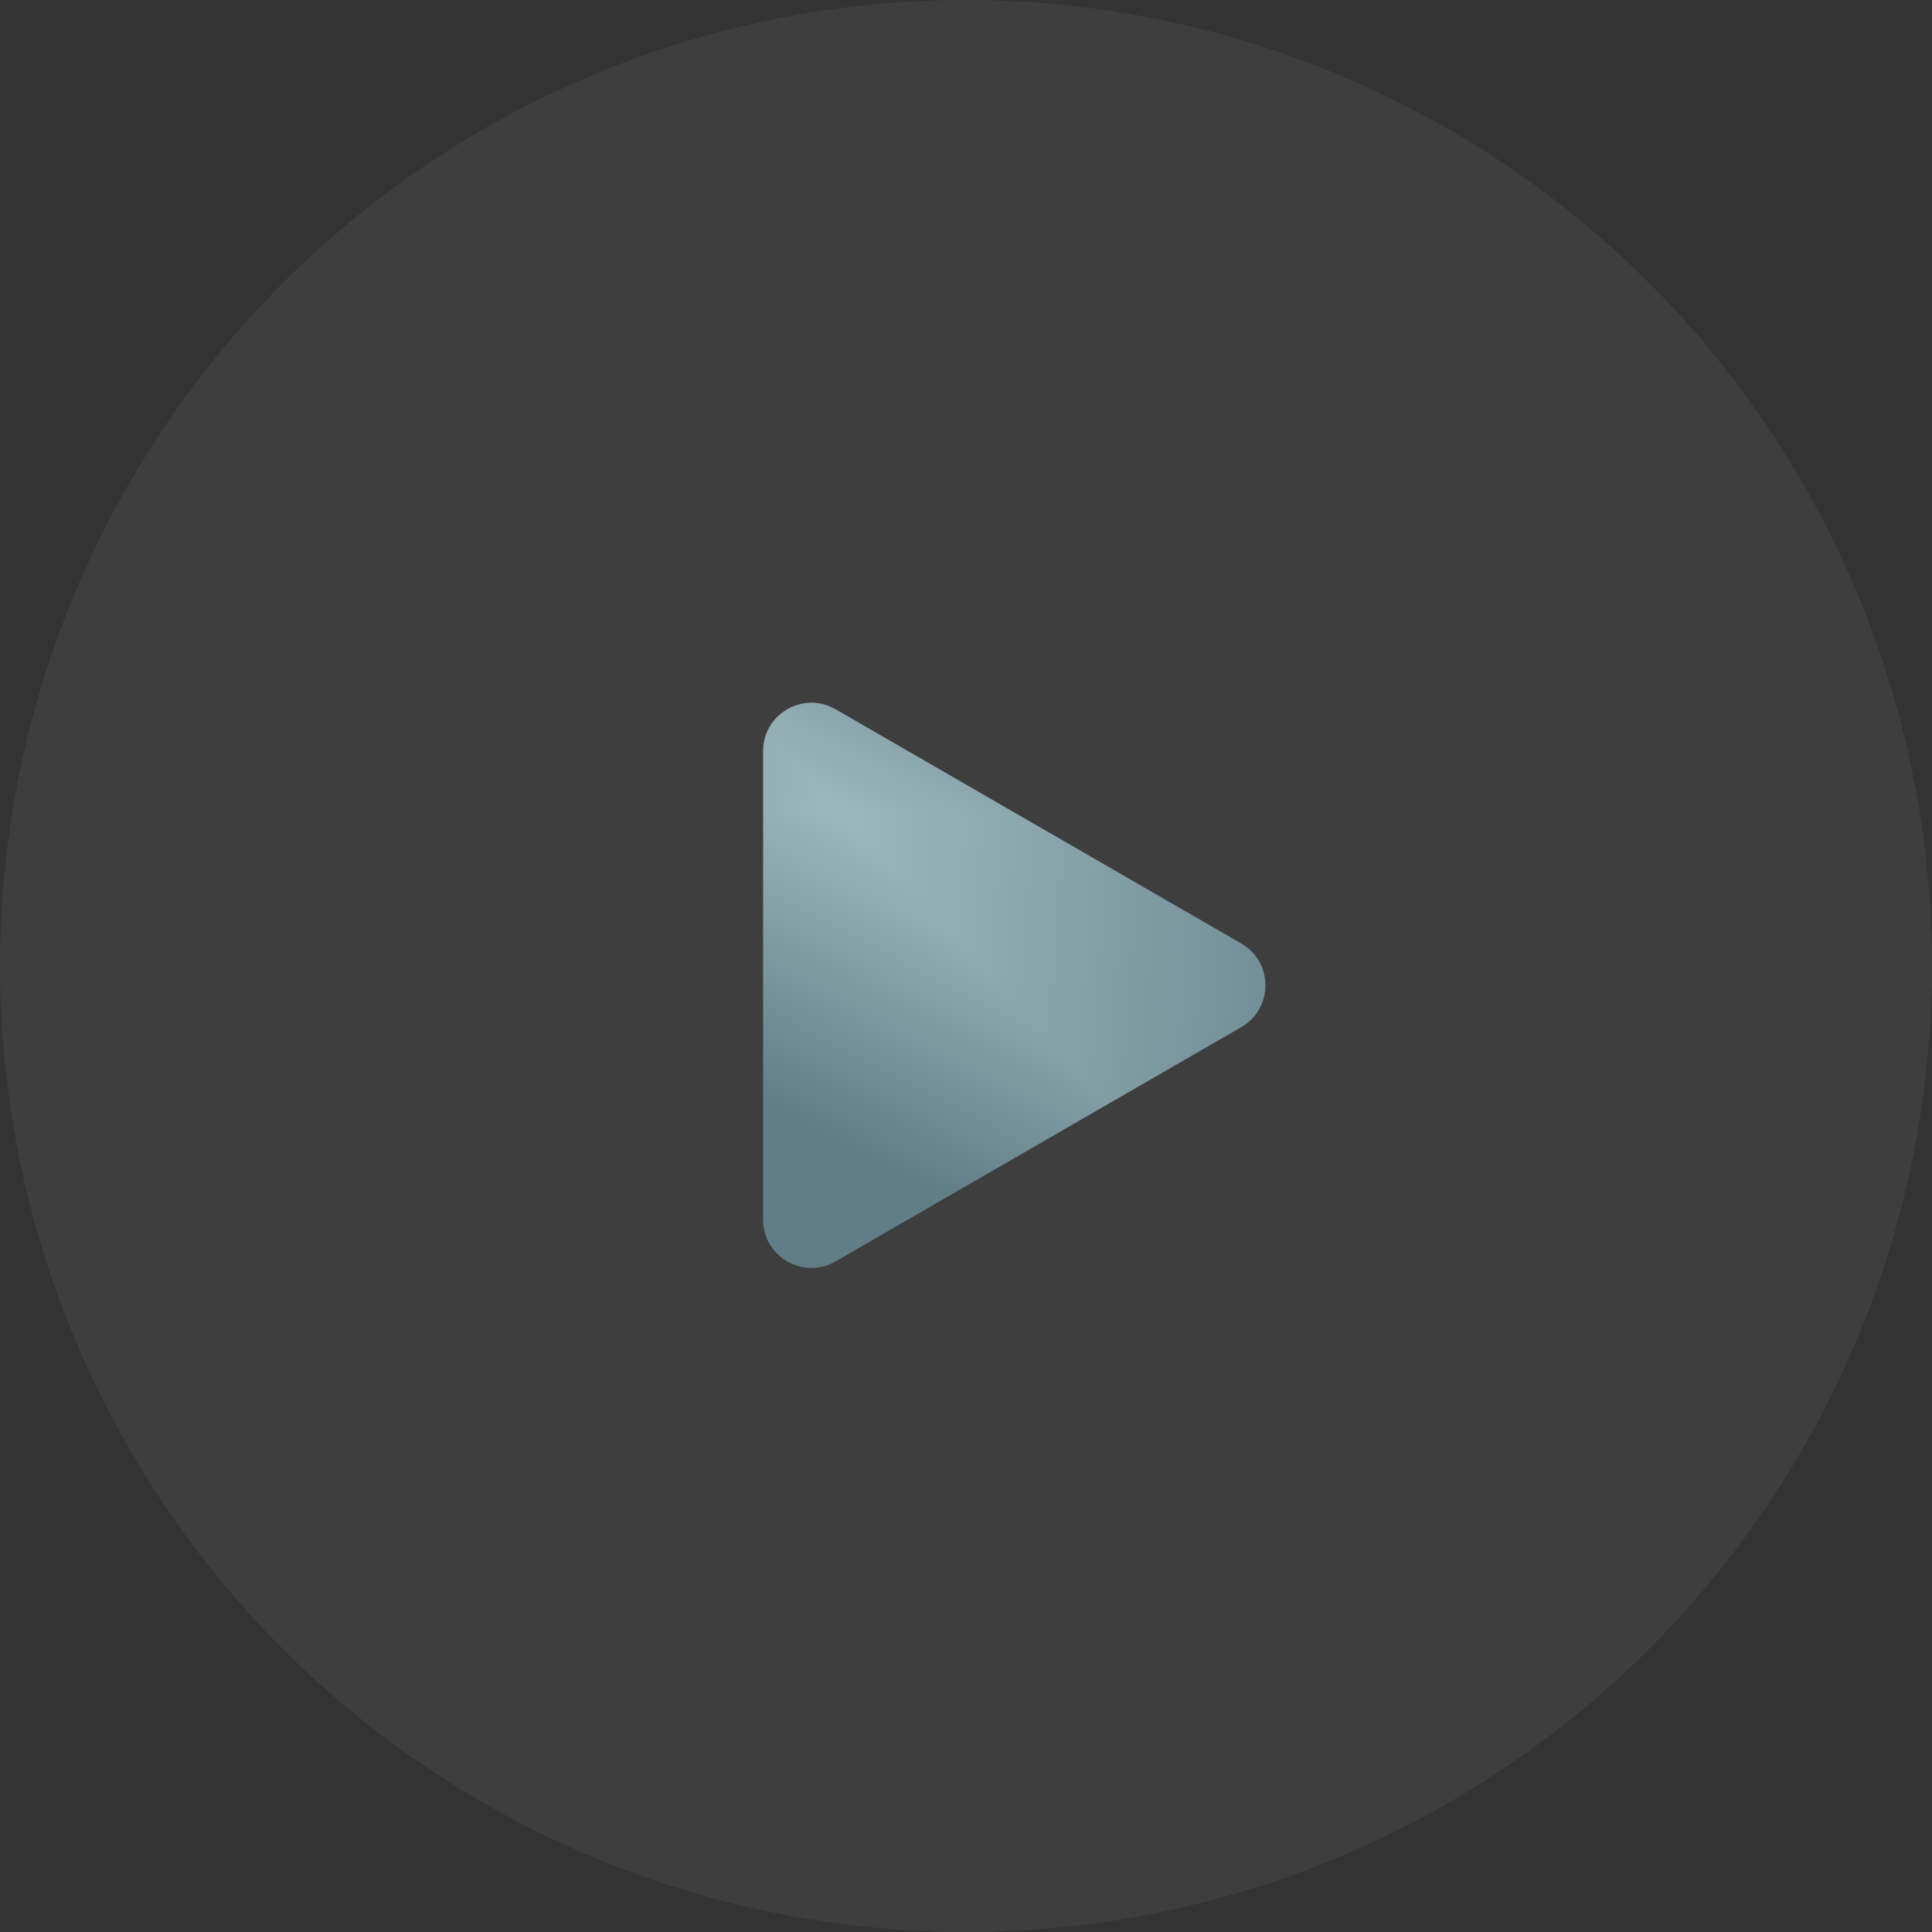
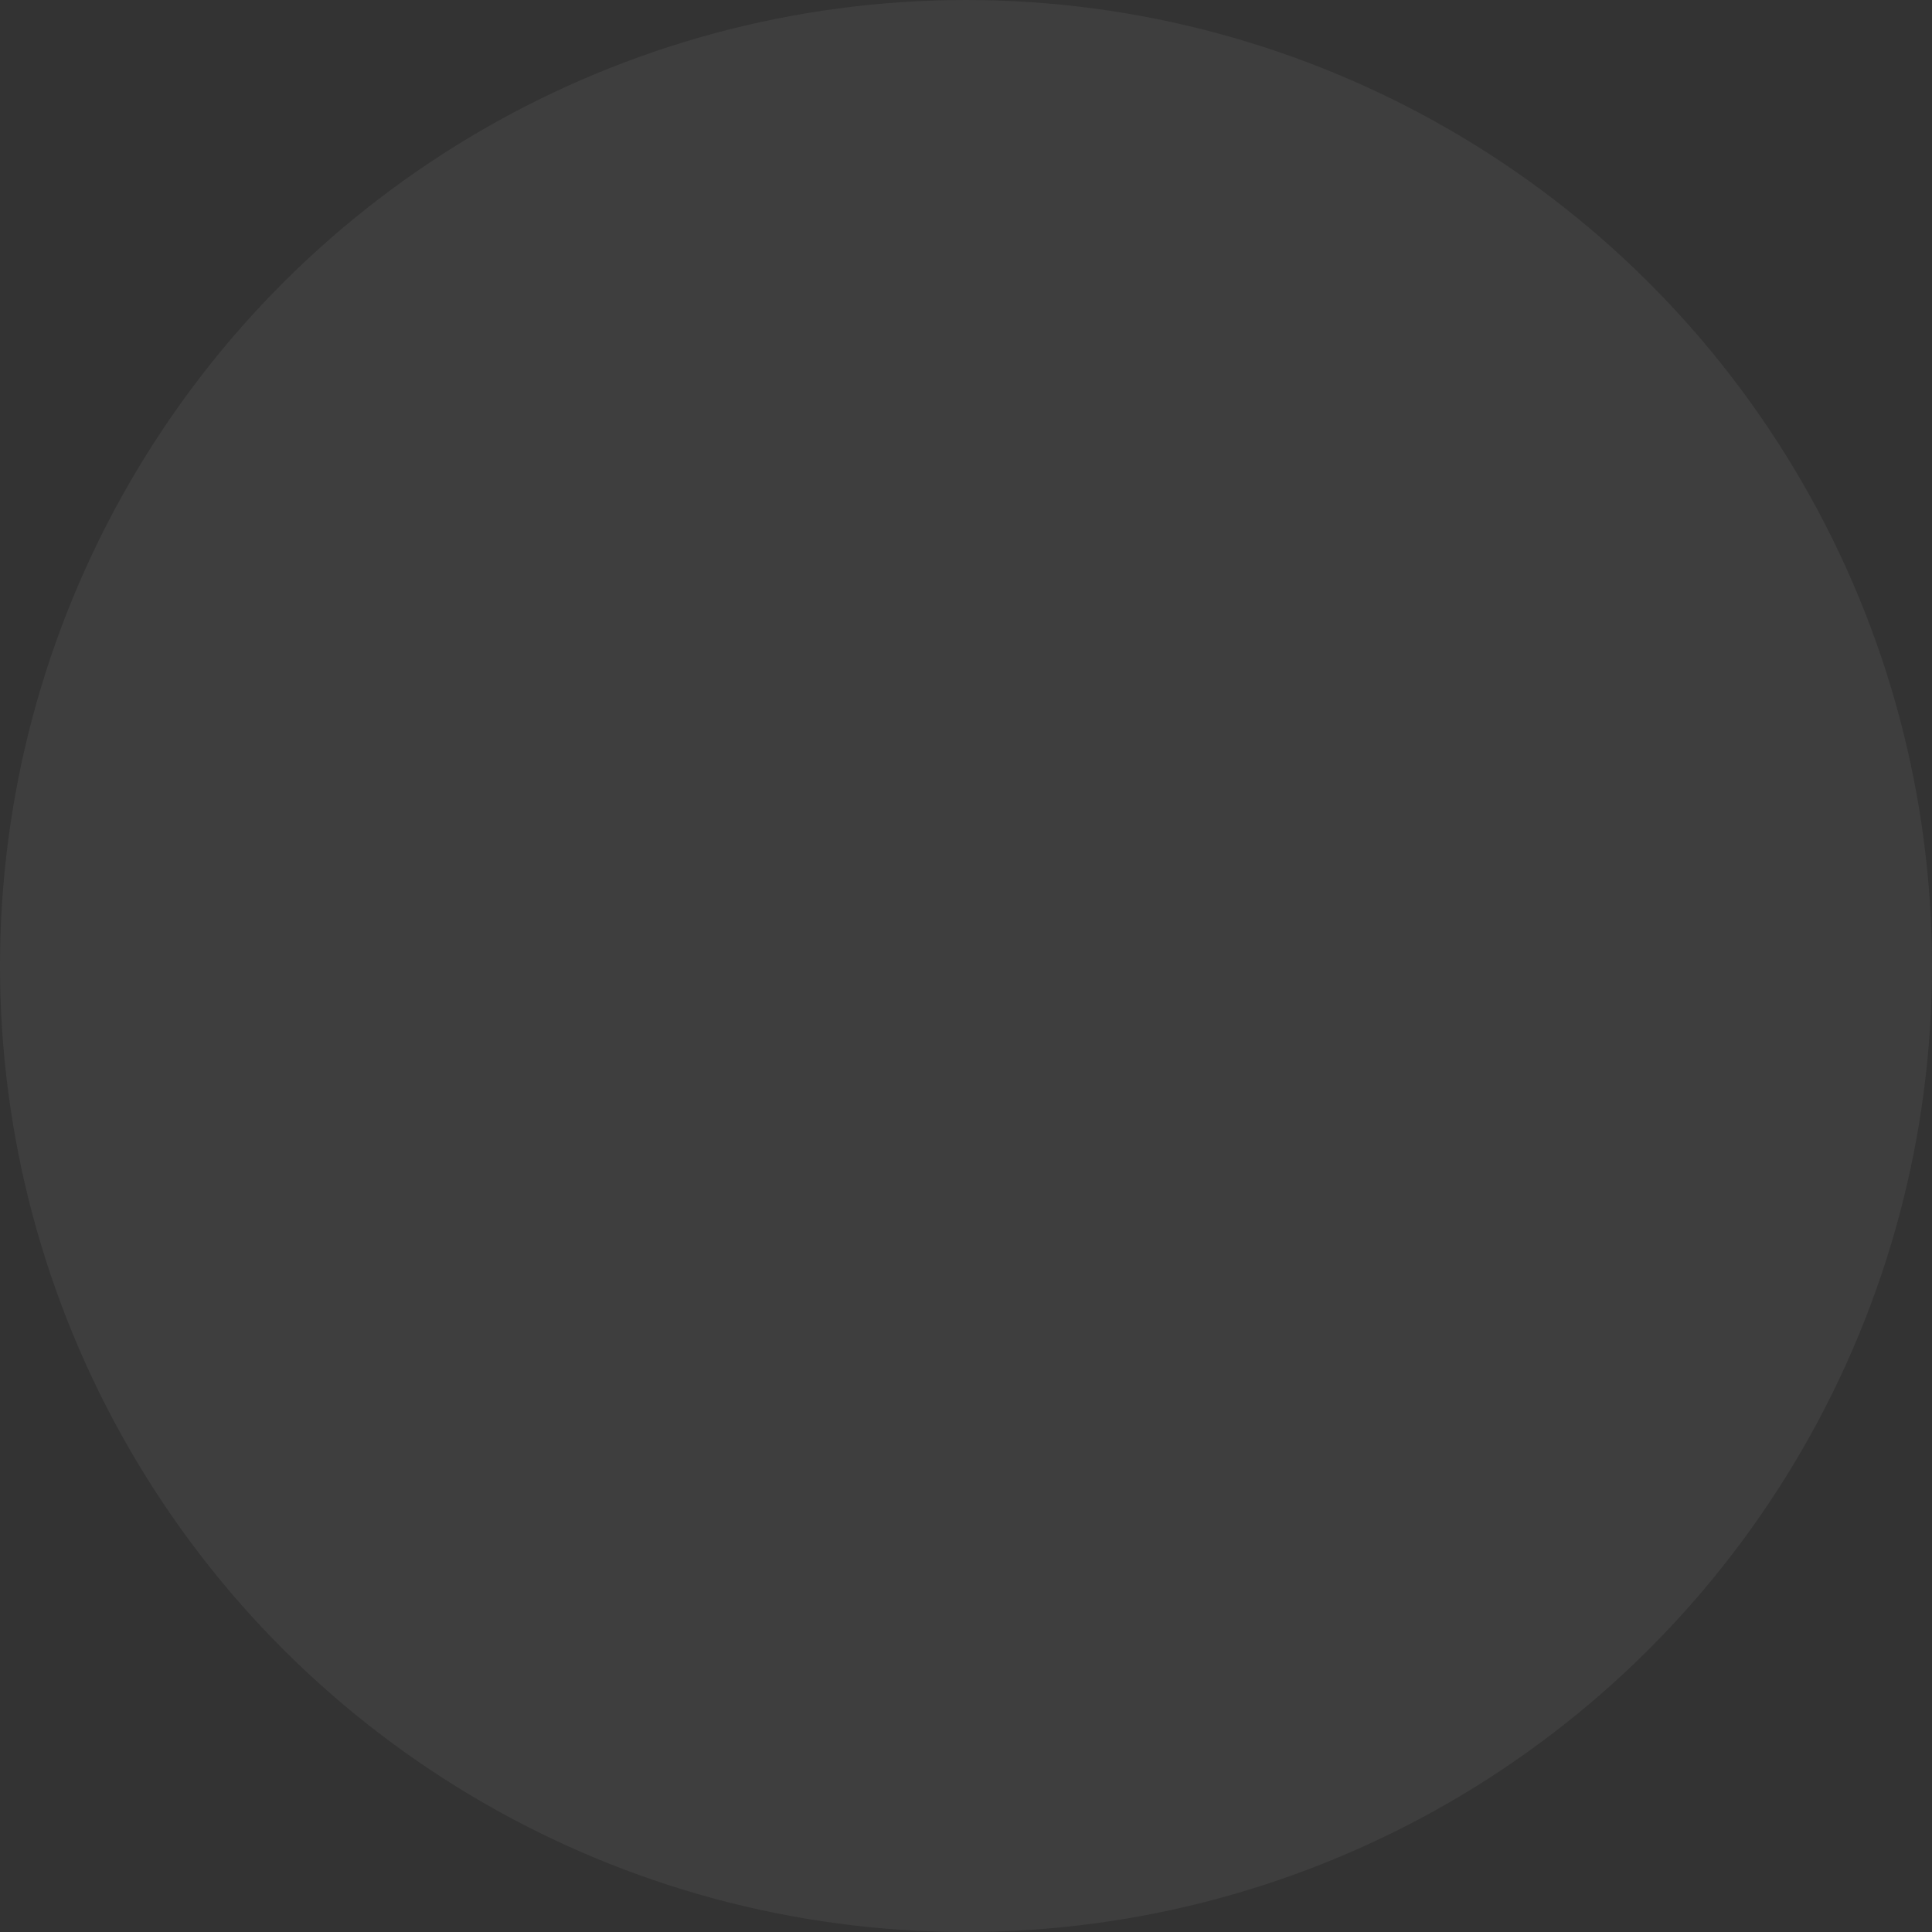
<svg xmlns="http://www.w3.org/2000/svg" width="40" height="40" viewBox="0 0 40 40" fill="none">
  <rect x="0" y="0" width="40" height="40" fill="#333333" stroke="none" />
  <circle opacity="0.06" cx="20" cy="20" r="20" transform="rotate(-90 20 20)" fill="#F1F1F3" />
  <g clip-path="url(#paint0_diamond_4067_1611_clip_path)" data-figma-skip-parse="true">
    <g transform="matrix(0.012 0.013 -0.013 0 17.438 16.859)">
      <rect x="0" y="0" width="933.159" height="1310.81" fill="url(#paint0_diamond_4067_1611)" opacity="1" shape-rendering="crispEdges" />
-       <rect x="0" y="0" width="933.159" height="1310.81" transform="scale(1 -1)" fill="url(#paint0_diamond_4067_1611)" opacity="1" shape-rendering="crispEdges" />
-       <rect x="0" y="0" width="933.159" height="1310.81" transform="scale(-1 1)" fill="url(#paint0_diamond_4067_1611)" opacity="1" shape-rendering="crispEdges" />
      <rect x="0" y="0" width="933.159" height="1310.81" transform="scale(-1)" fill="url(#paint0_diamond_4067_1611)" opacity="1" shape-rendering="crispEdges" />
    </g>
  </g>
-   <path d="M25.699 19.534C26.366 19.919 26.366 20.881 25.699 21.266L17.299 26.116C16.633 26.501 15.799 26.02 15.799 25.25L15.799 15.55C15.799 14.78 16.633 14.299 17.299 14.684L25.699 19.534Z" data-figma-gradient-fill="{&quot;type&quot;:&quot;GRADIENT_DIAMOND&quot;,&quot;stops&quot;:[{&quot;color&quot;:{&quot;r&quot;:0.61568629741668701,&quot;g&quot;:0.72156864404678345,&quot;b&quot;:0.73725491762161255,&quot;a&quot;:1.0},&quot;position&quot;:0.0},{&quot;color&quot;:{&quot;r&quot;:0.38039216399192810,&quot;g&quot;:0.49019607901573181,&quot;b&quot;:0.53333336114883423,&quot;a&quot;:1.0},&quot;position&quot;:1.0}],&quot;stopsVar&quot;:[{&quot;color&quot;:{&quot;r&quot;:0.61568629741668701,&quot;g&quot;:0.72156864404678345,&quot;b&quot;:0.73725491762161255,&quot;a&quot;:1.0},&quot;position&quot;:0.0},{&quot;color&quot;:{&quot;r&quot;:0.38039216399192810,&quot;g&quot;:0.49019607901573181,&quot;b&quot;:0.53333336114883423,&quot;a&quot;:1.0},&quot;position&quot;:1.0}],&quot;transform&quot;:{&quot;m00&quot;:23.247058868408203,&quot;m01&quot;:-26.018018722534180,&quot;m02&quot;:18.823913574218750,&quot;m10&quot;:26.018020629882812,&quot;m11&quot;:0.40061193704605103,&quot;m12&quot;:3.6499340534210205},&quot;opacity&quot;:1.0,&quot;blendMode&quot;:&quot;NORMAL&quot;,&quot;visible&quot;:true}" />
  <defs>
    <clipPath id="paint0_diamond_4067_1611_clip_path">
-       <path d="M25.699 19.534C26.366 19.919 26.366 20.881 25.699 21.266L17.299 26.116C16.633 26.501 15.799 26.02 15.799 25.25L15.799 15.55C15.799 14.78 16.633 14.299 17.299 14.684L25.699 19.534Z" />
-     </clipPath>
+       </clipPath>
    <linearGradient id="paint0_diamond_4067_1611" x1="0" y1="0" x2="500" y2="500" gradientUnits="userSpaceOnUse">
      <stop stop-color="#9DB8BC" />
      <stop offset="1" stop-color="#617D88" />
    </linearGradient>
  </defs>
</svg>